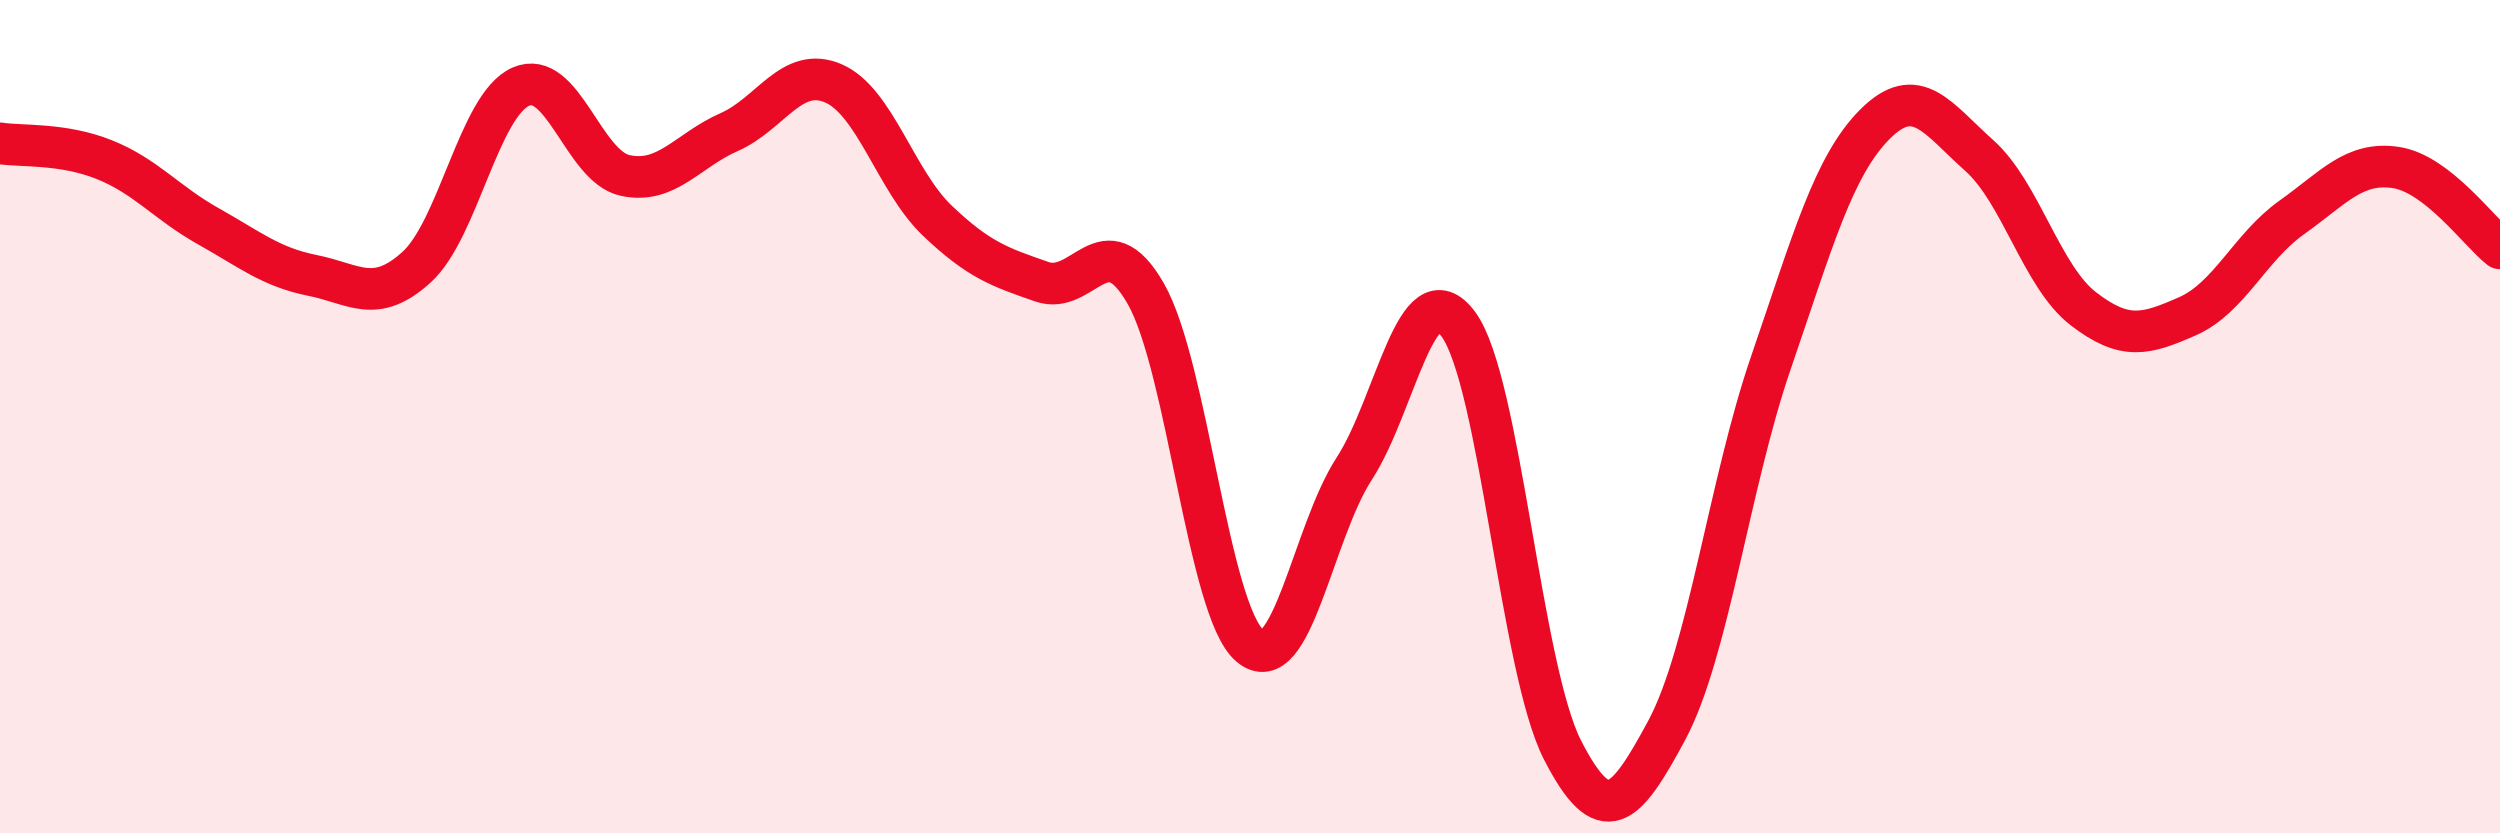
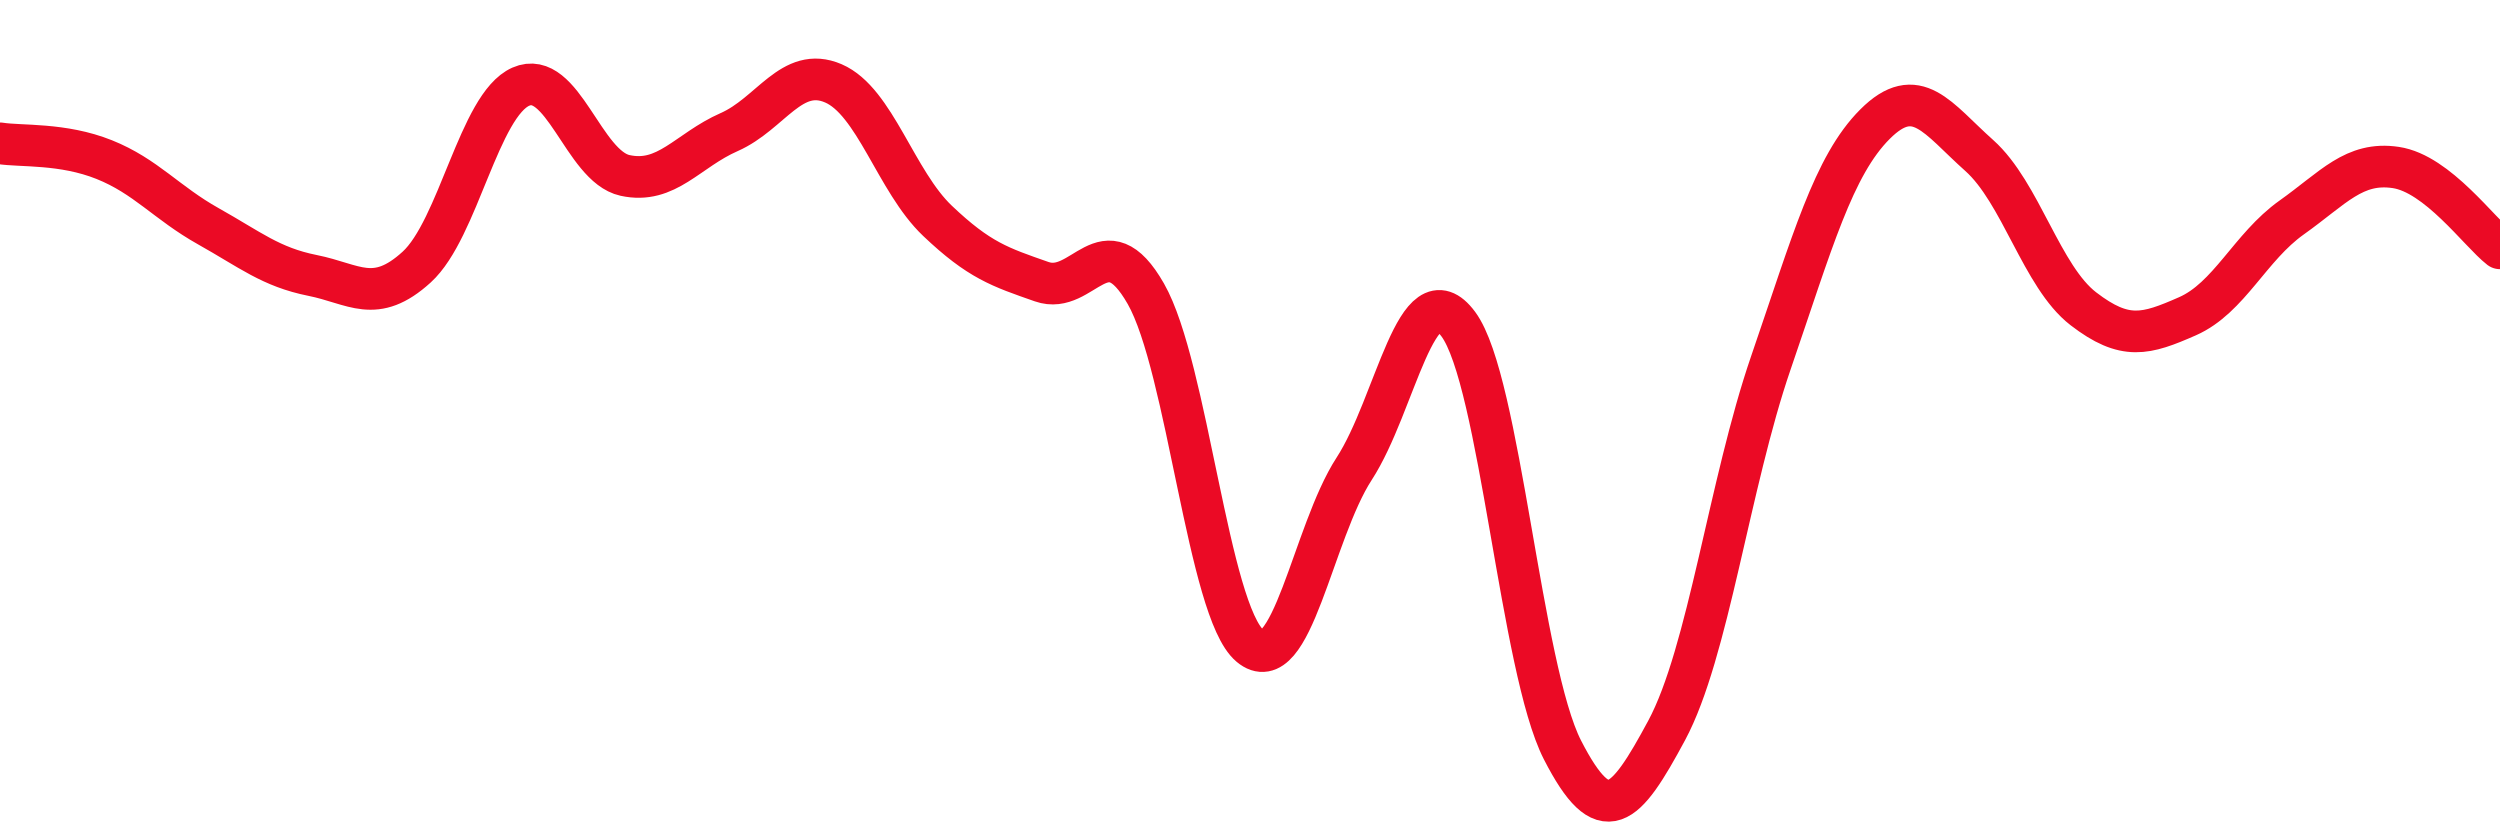
<svg xmlns="http://www.w3.org/2000/svg" width="60" height="20" viewBox="0 0 60 20">
-   <path d="M 0,3.44 C 0.5,3.52 1.5,3.43 2.5,3.83 C 3.5,4.23 4,4.87 5,5.43 C 6,5.99 6.5,6.41 7.5,6.61 C 8.5,6.81 9,7.32 10,6.41 C 11,5.5 11.5,2.52 12.5,2.08 C 13.5,1.64 14,3.99 15,4.21 C 16,4.43 16.5,3.61 17.5,3.17 C 18.5,2.73 19,1.57 20,2 C 21,2.43 21.5,4.35 22.5,5.3 C 23.5,6.25 24,6.41 25,6.76 C 26,7.11 26.5,5.3 27.5,7.05 C 28.5,8.8 29,14.66 30,15.5 C 31,16.34 31.5,12.79 32.5,11.25 C 33.5,9.71 34,6.43 35,7.78 C 36,9.13 36.5,16.05 37.5,18 C 38.5,19.95 39,19.39 40,17.53 C 41,15.67 41.5,11.62 42.5,8.71 C 43.5,5.8 44,3.98 45,2.98 C 46,1.98 46.5,2.84 47.5,3.73 C 48.5,4.62 49,6.64 50,7.41 C 51,8.18 51.5,8.03 52.5,7.59 C 53.5,7.15 54,5.93 55,5.22 C 56,4.51 56.5,3.87 57.5,4.02 C 58.5,4.17 59.5,5.57 60,5.96L60 20L0 20Z" fill="#EB0A25" opacity="0.1" stroke-linecap="round" stroke-linejoin="round" />
  <path d="M 0,3.44 C 0.5,3.52 1.5,3.43 2.5,3.83 C 3.5,4.23 4,4.87 5,5.43 C 6,5.99 6.5,6.41 7.5,6.61 C 8.5,6.81 9,7.32 10,6.41 C 11,5.5 11.5,2.52 12.5,2.08 C 13.5,1.64 14,3.99 15,4.21 C 16,4.43 16.5,3.61 17.5,3.17 C 18.5,2.73 19,1.57 20,2 C 21,2.43 21.5,4.35 22.5,5.3 C 23.5,6.25 24,6.41 25,6.76 C 26,7.11 26.5,5.3 27.5,7.05 C 28.5,8.8 29,14.66 30,15.5 C 31,16.34 31.5,12.79 32.5,11.25 C 33.5,9.71 34,6.43 35,7.78 C 36,9.13 36.5,16.05 37.5,18 C 38.5,19.95 39,19.39 40,17.53 C 41,15.67 41.5,11.62 42.5,8.71 C 43.5,5.8 44,3.98 45,2.98 C 46,1.98 46.5,2.84 47.5,3.73 C 48.5,4.62 49,6.64 50,7.41 C 51,8.18 51.5,8.03 52.5,7.59 C 53.5,7.15 54,5.93 55,5.22 C 56,4.51 56.5,3.87 57.5,4.02 C 58.5,4.17 59.5,5.57 60,5.96" stroke="#EB0A25" stroke-width="1" fill="none" stroke-linecap="round" stroke-linejoin="round" />
</svg>